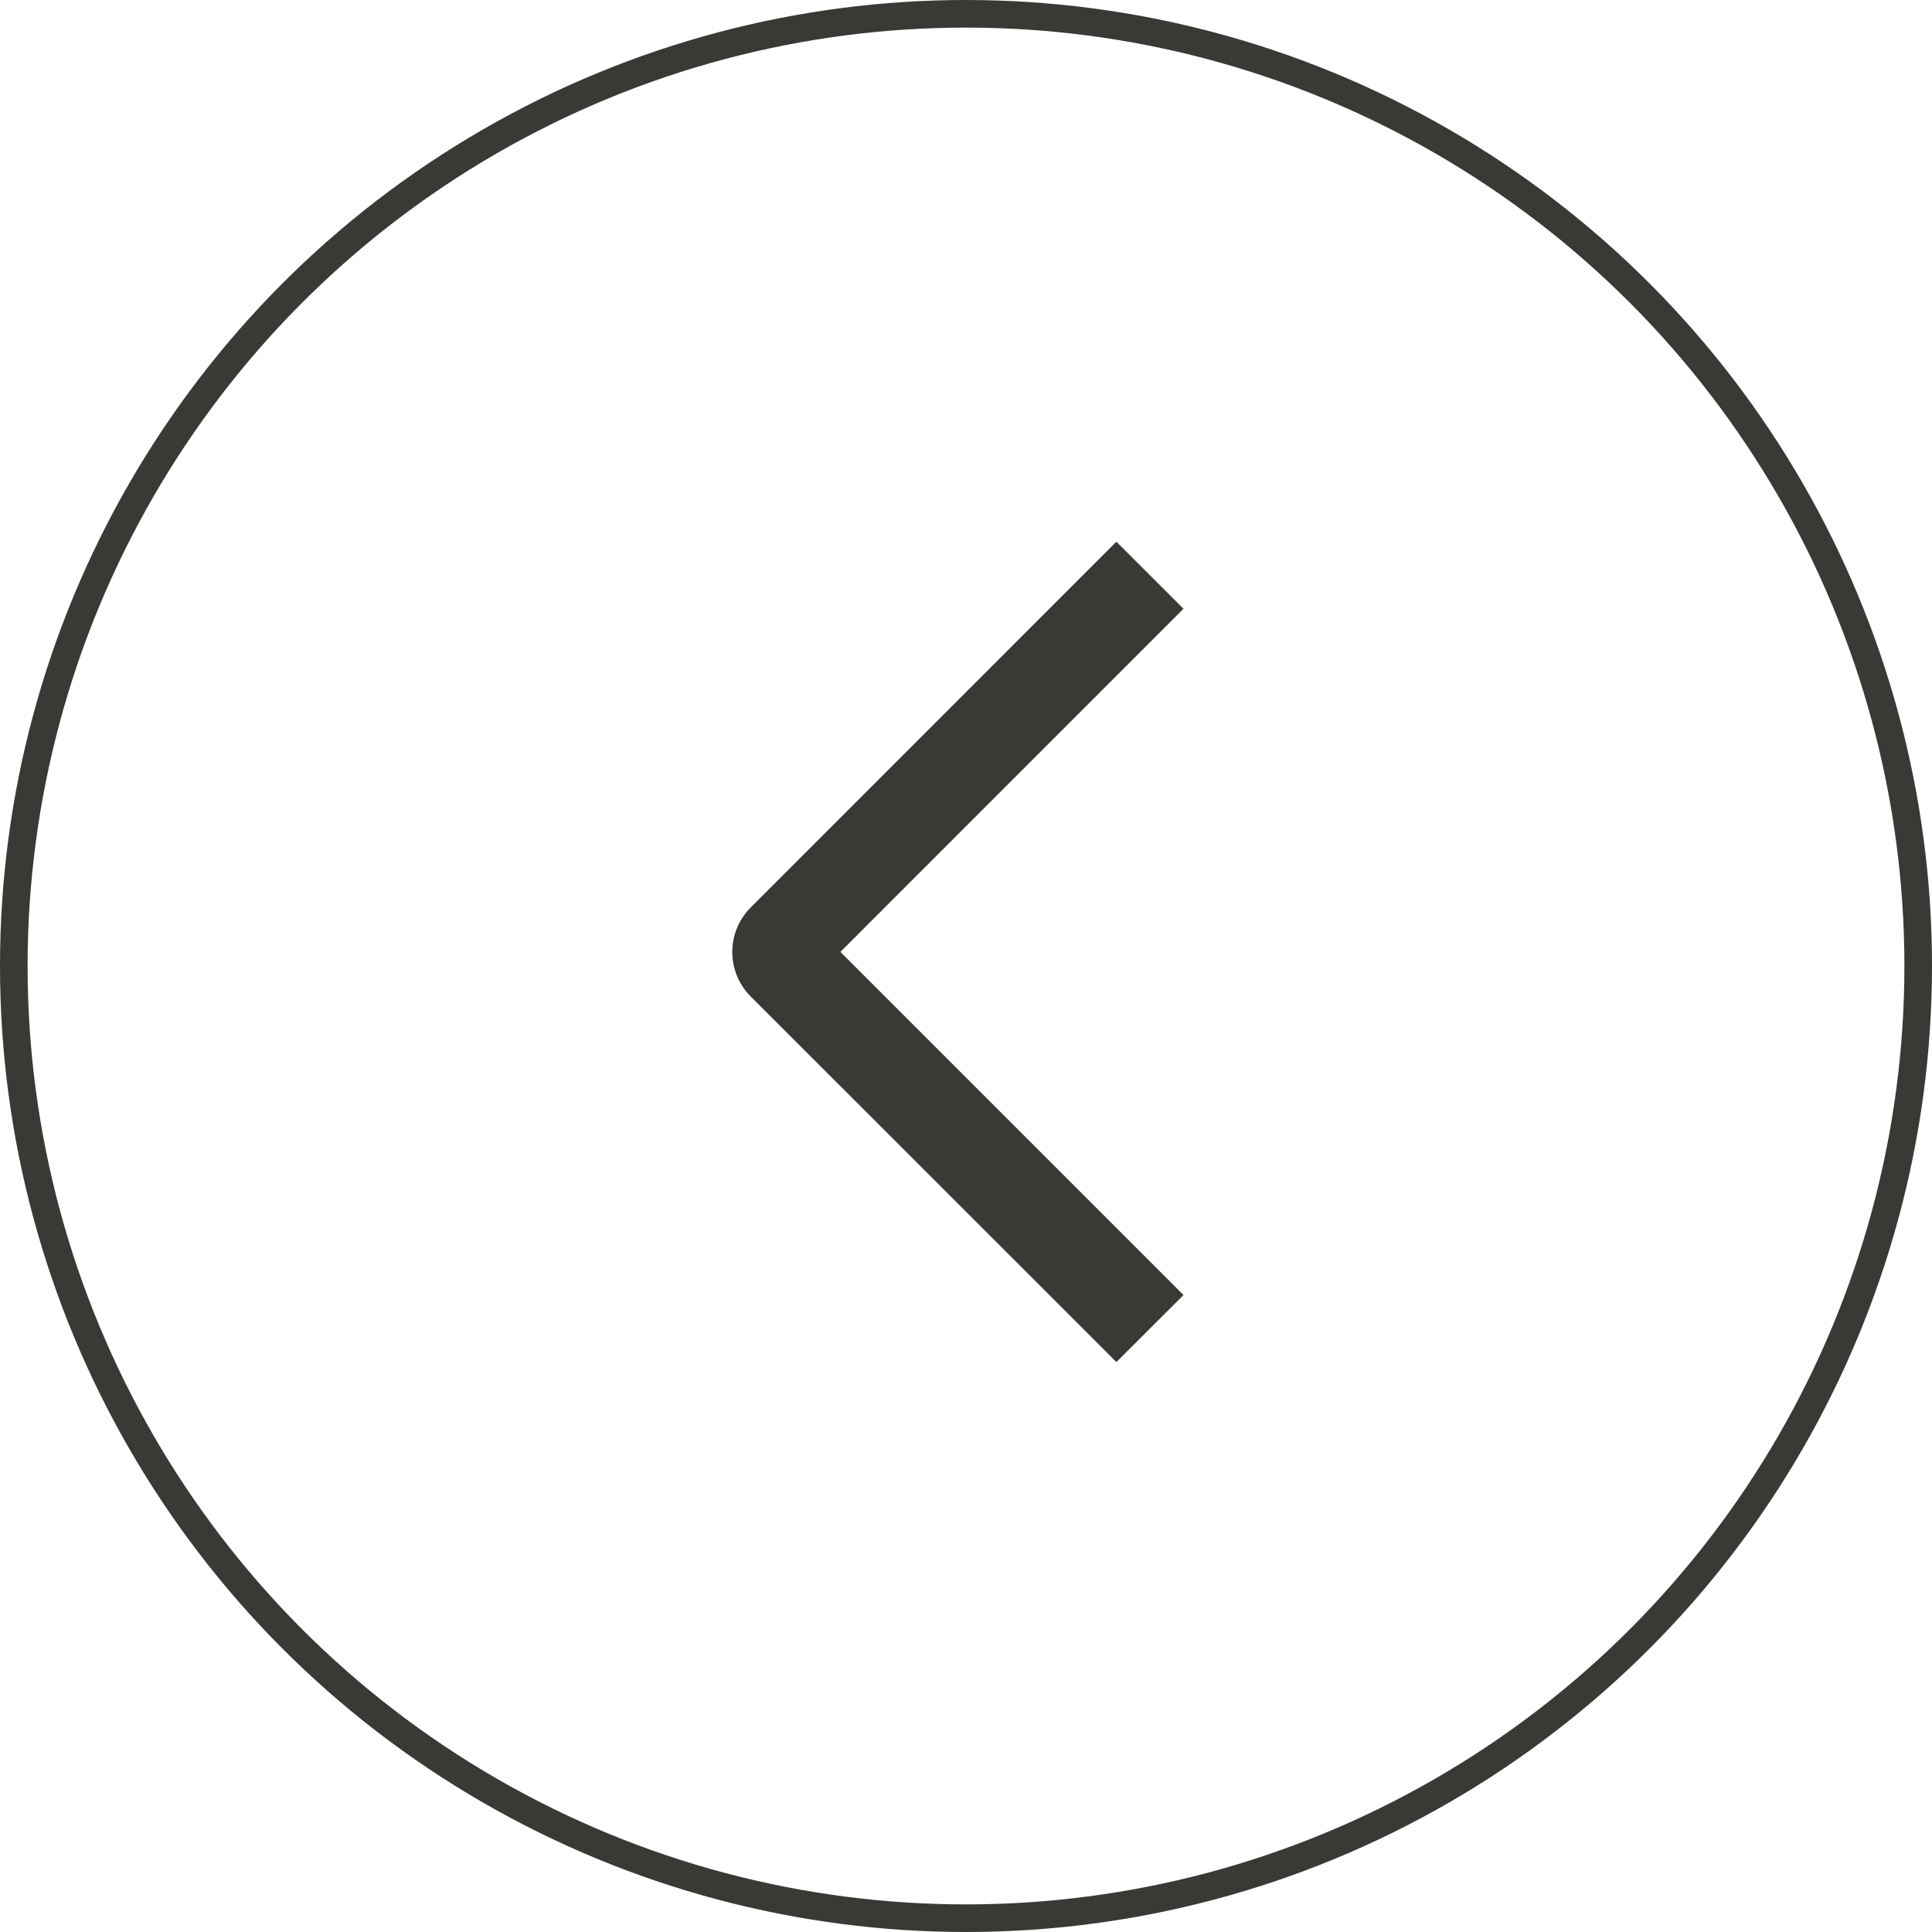
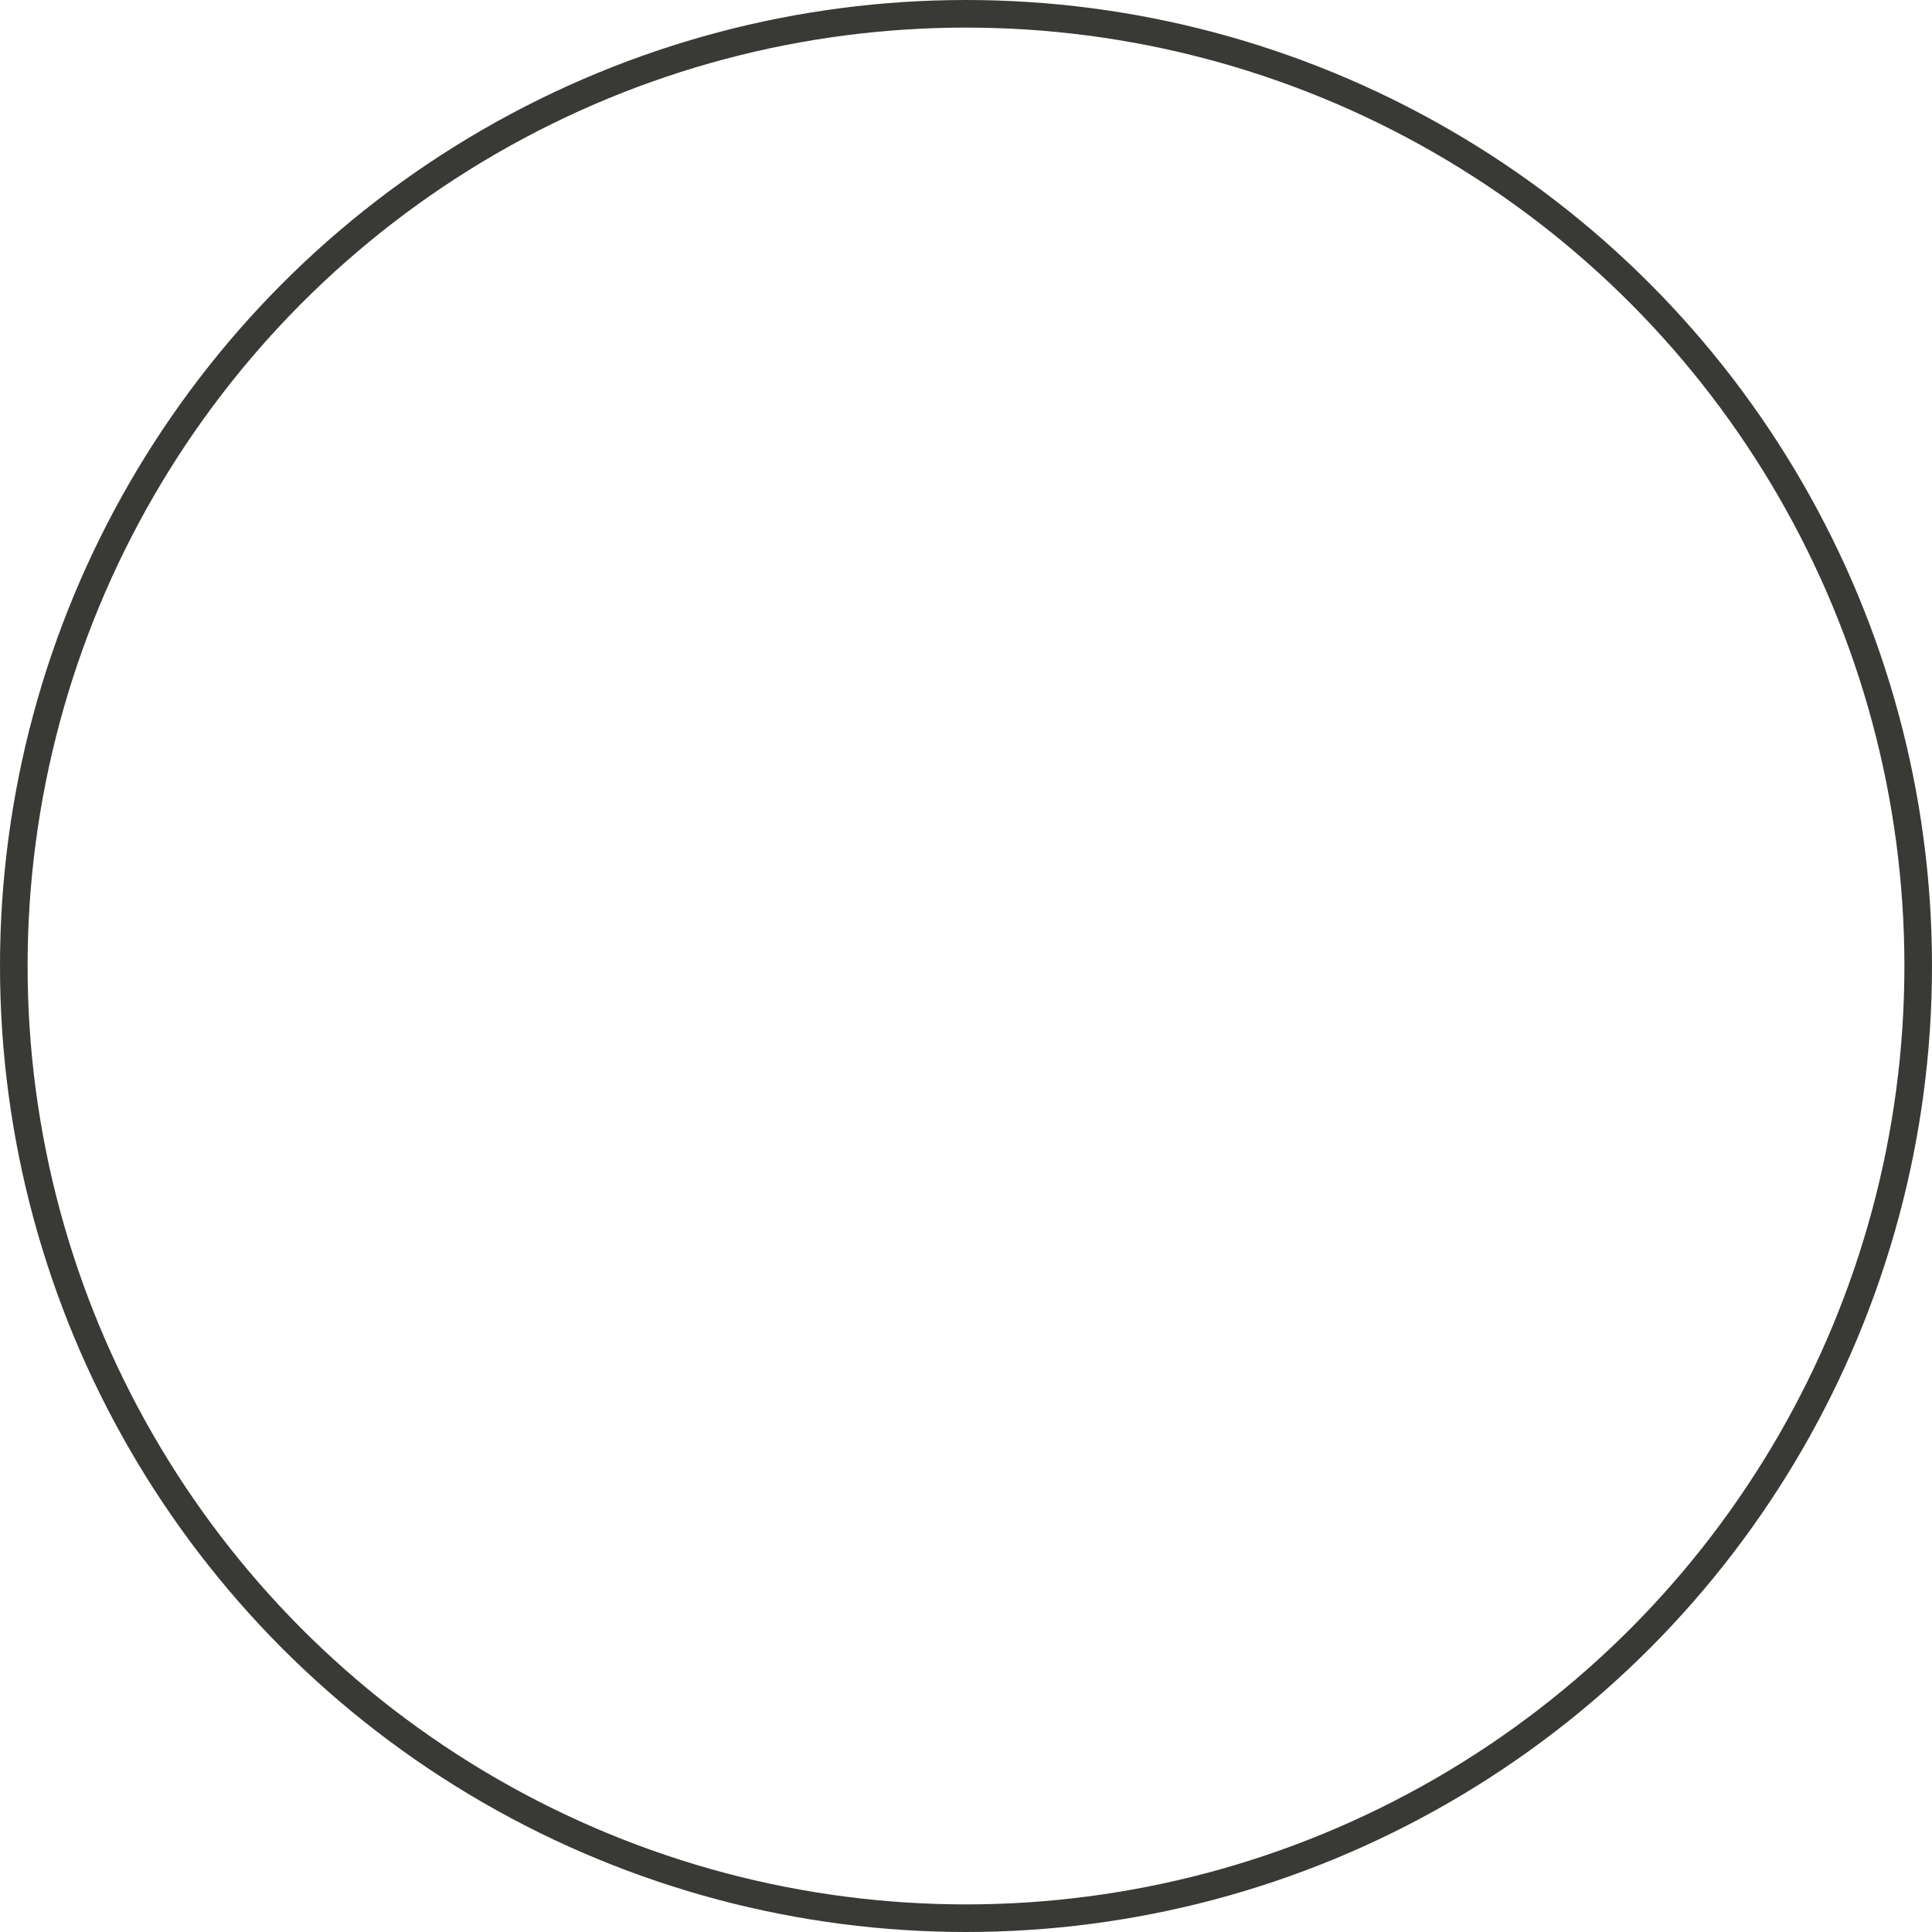
<svg xmlns="http://www.w3.org/2000/svg" width="70" height="70" viewBox="0 0 70 70" fill="none">
  <circle cx="35" cy="35" r="34.5" stroke="#393935" />
-   <path d="M42.881 46.921L40.449 49.35L27.206 36.111C26.992 35.899 26.823 35.647 26.707 35.369C26.592 35.091 26.532 34.793 26.532 34.492C26.532 34.191 26.592 33.893 26.707 33.615C26.823 33.337 26.992 33.085 27.206 32.873L40.449 19.627L42.879 22.056L30.449 34.489L42.881 46.921Z" fill="#393935" />
</svg>